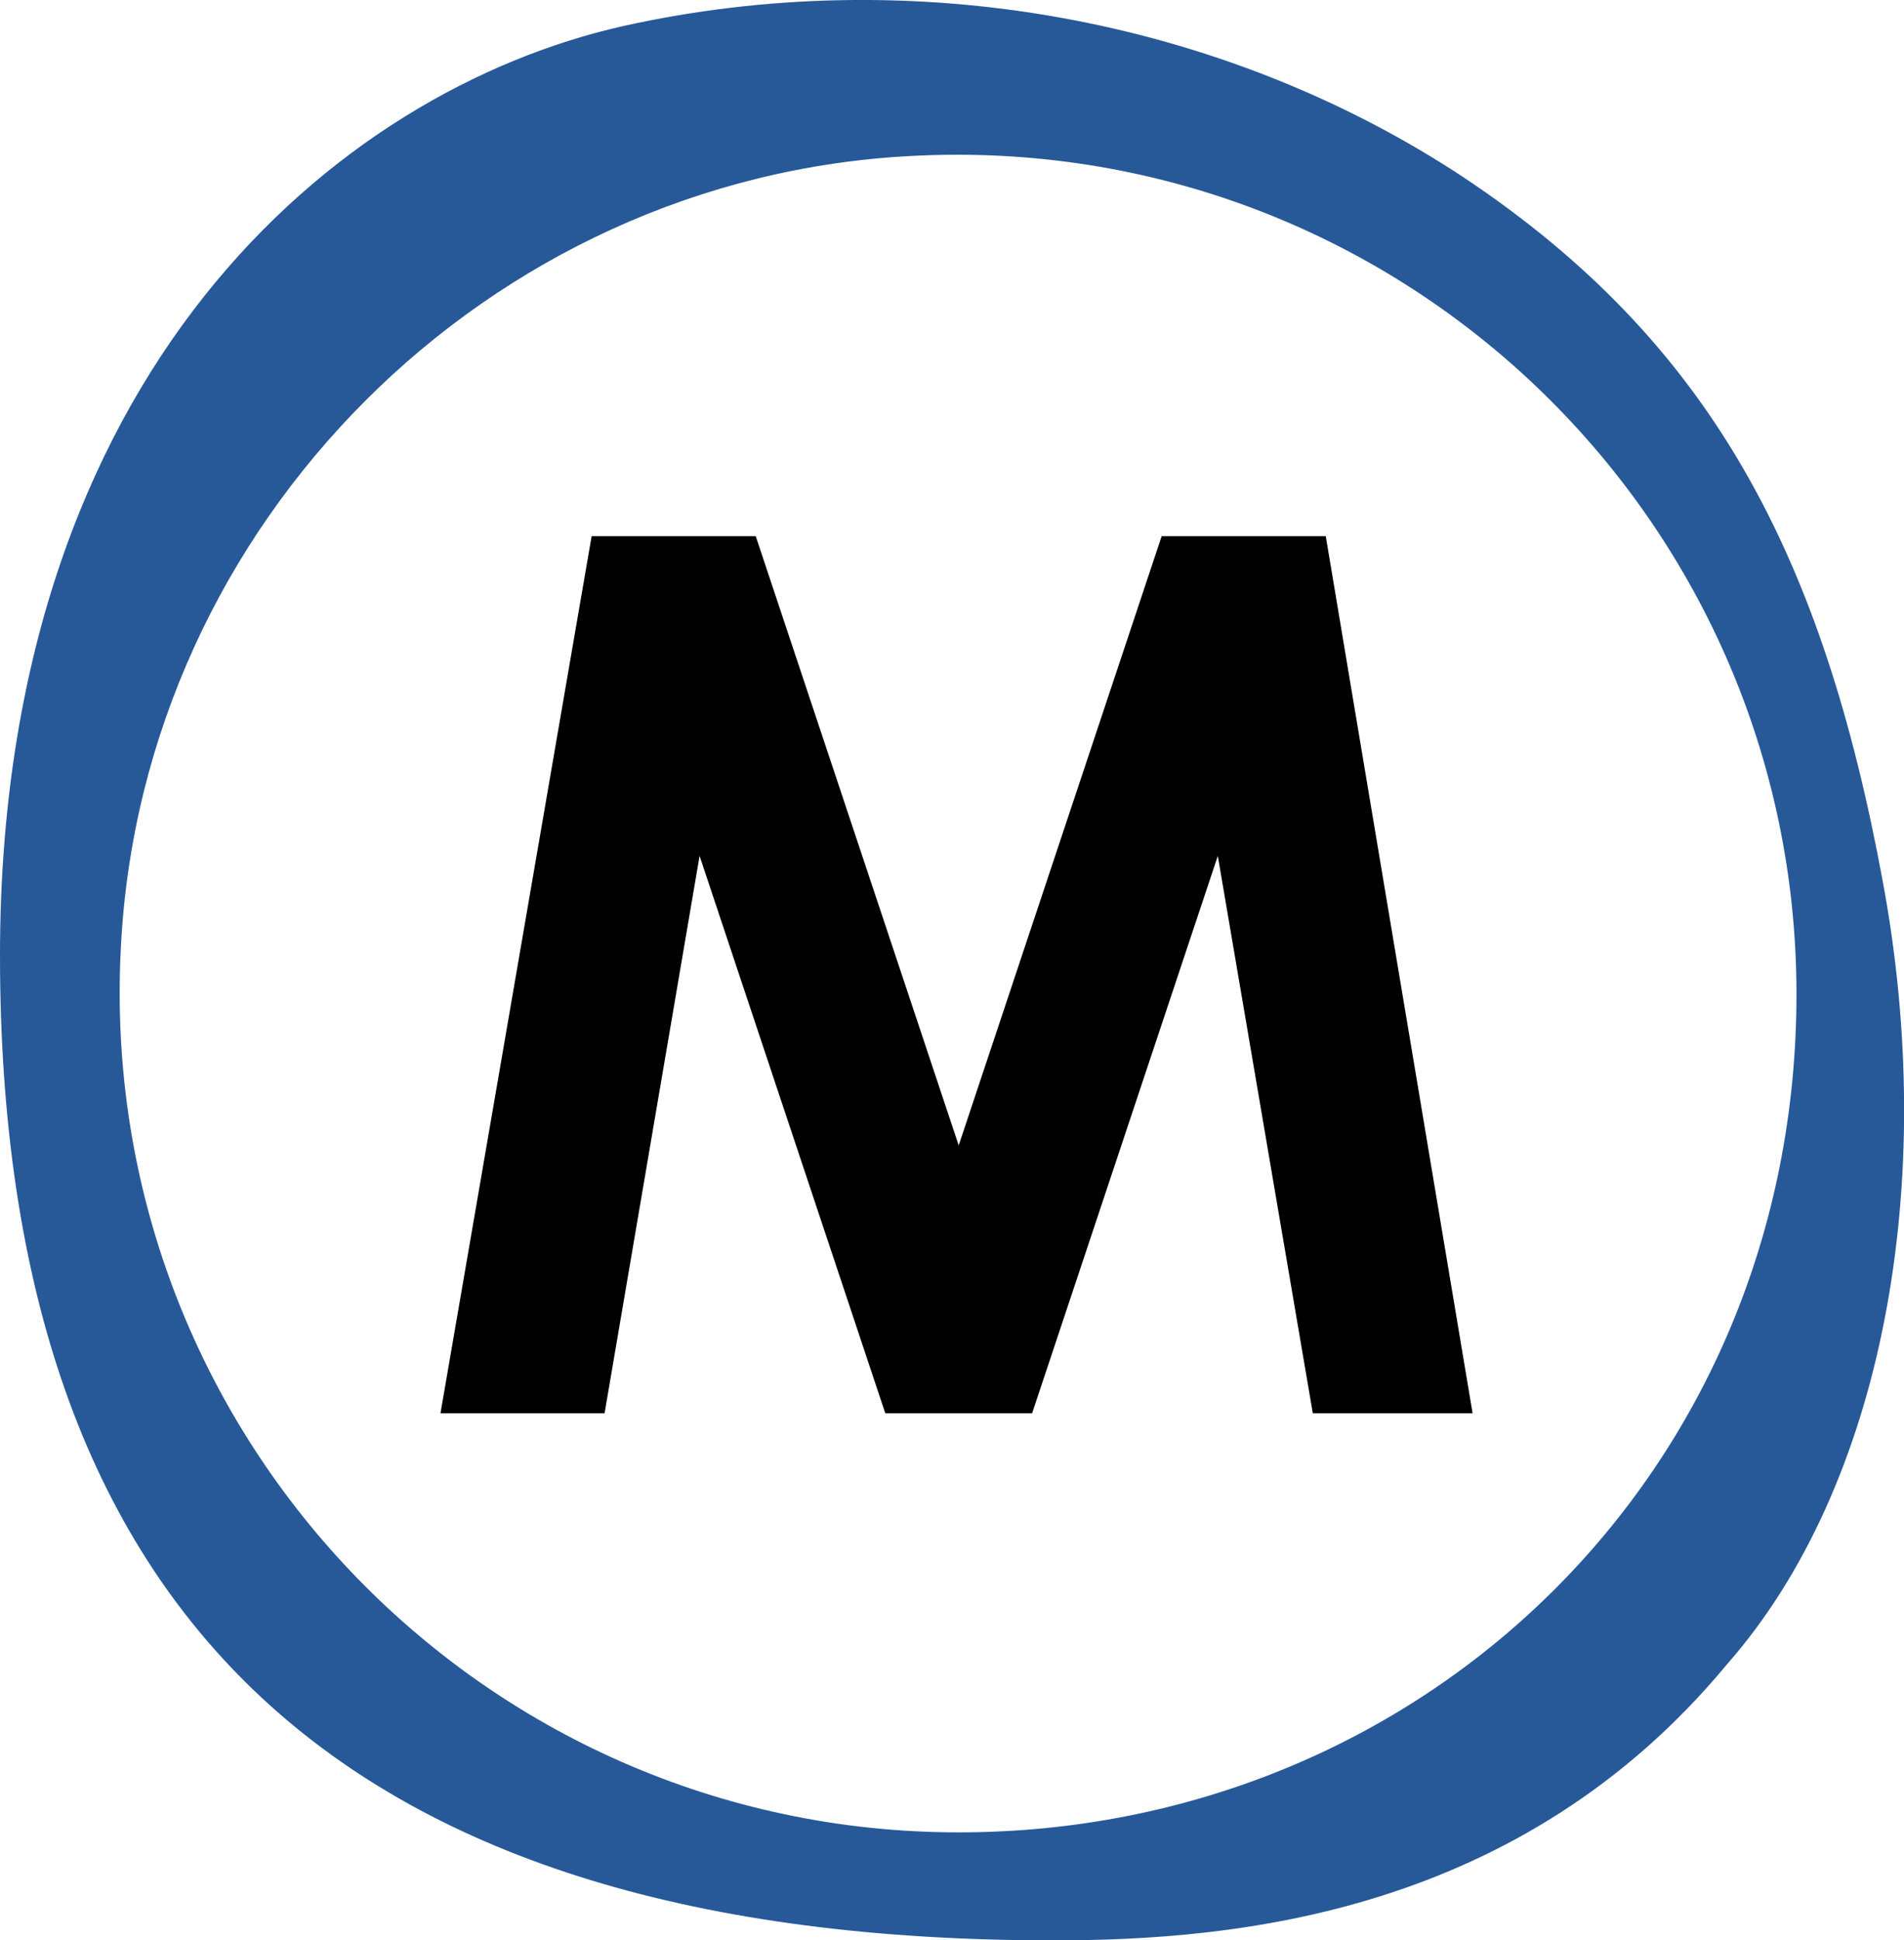
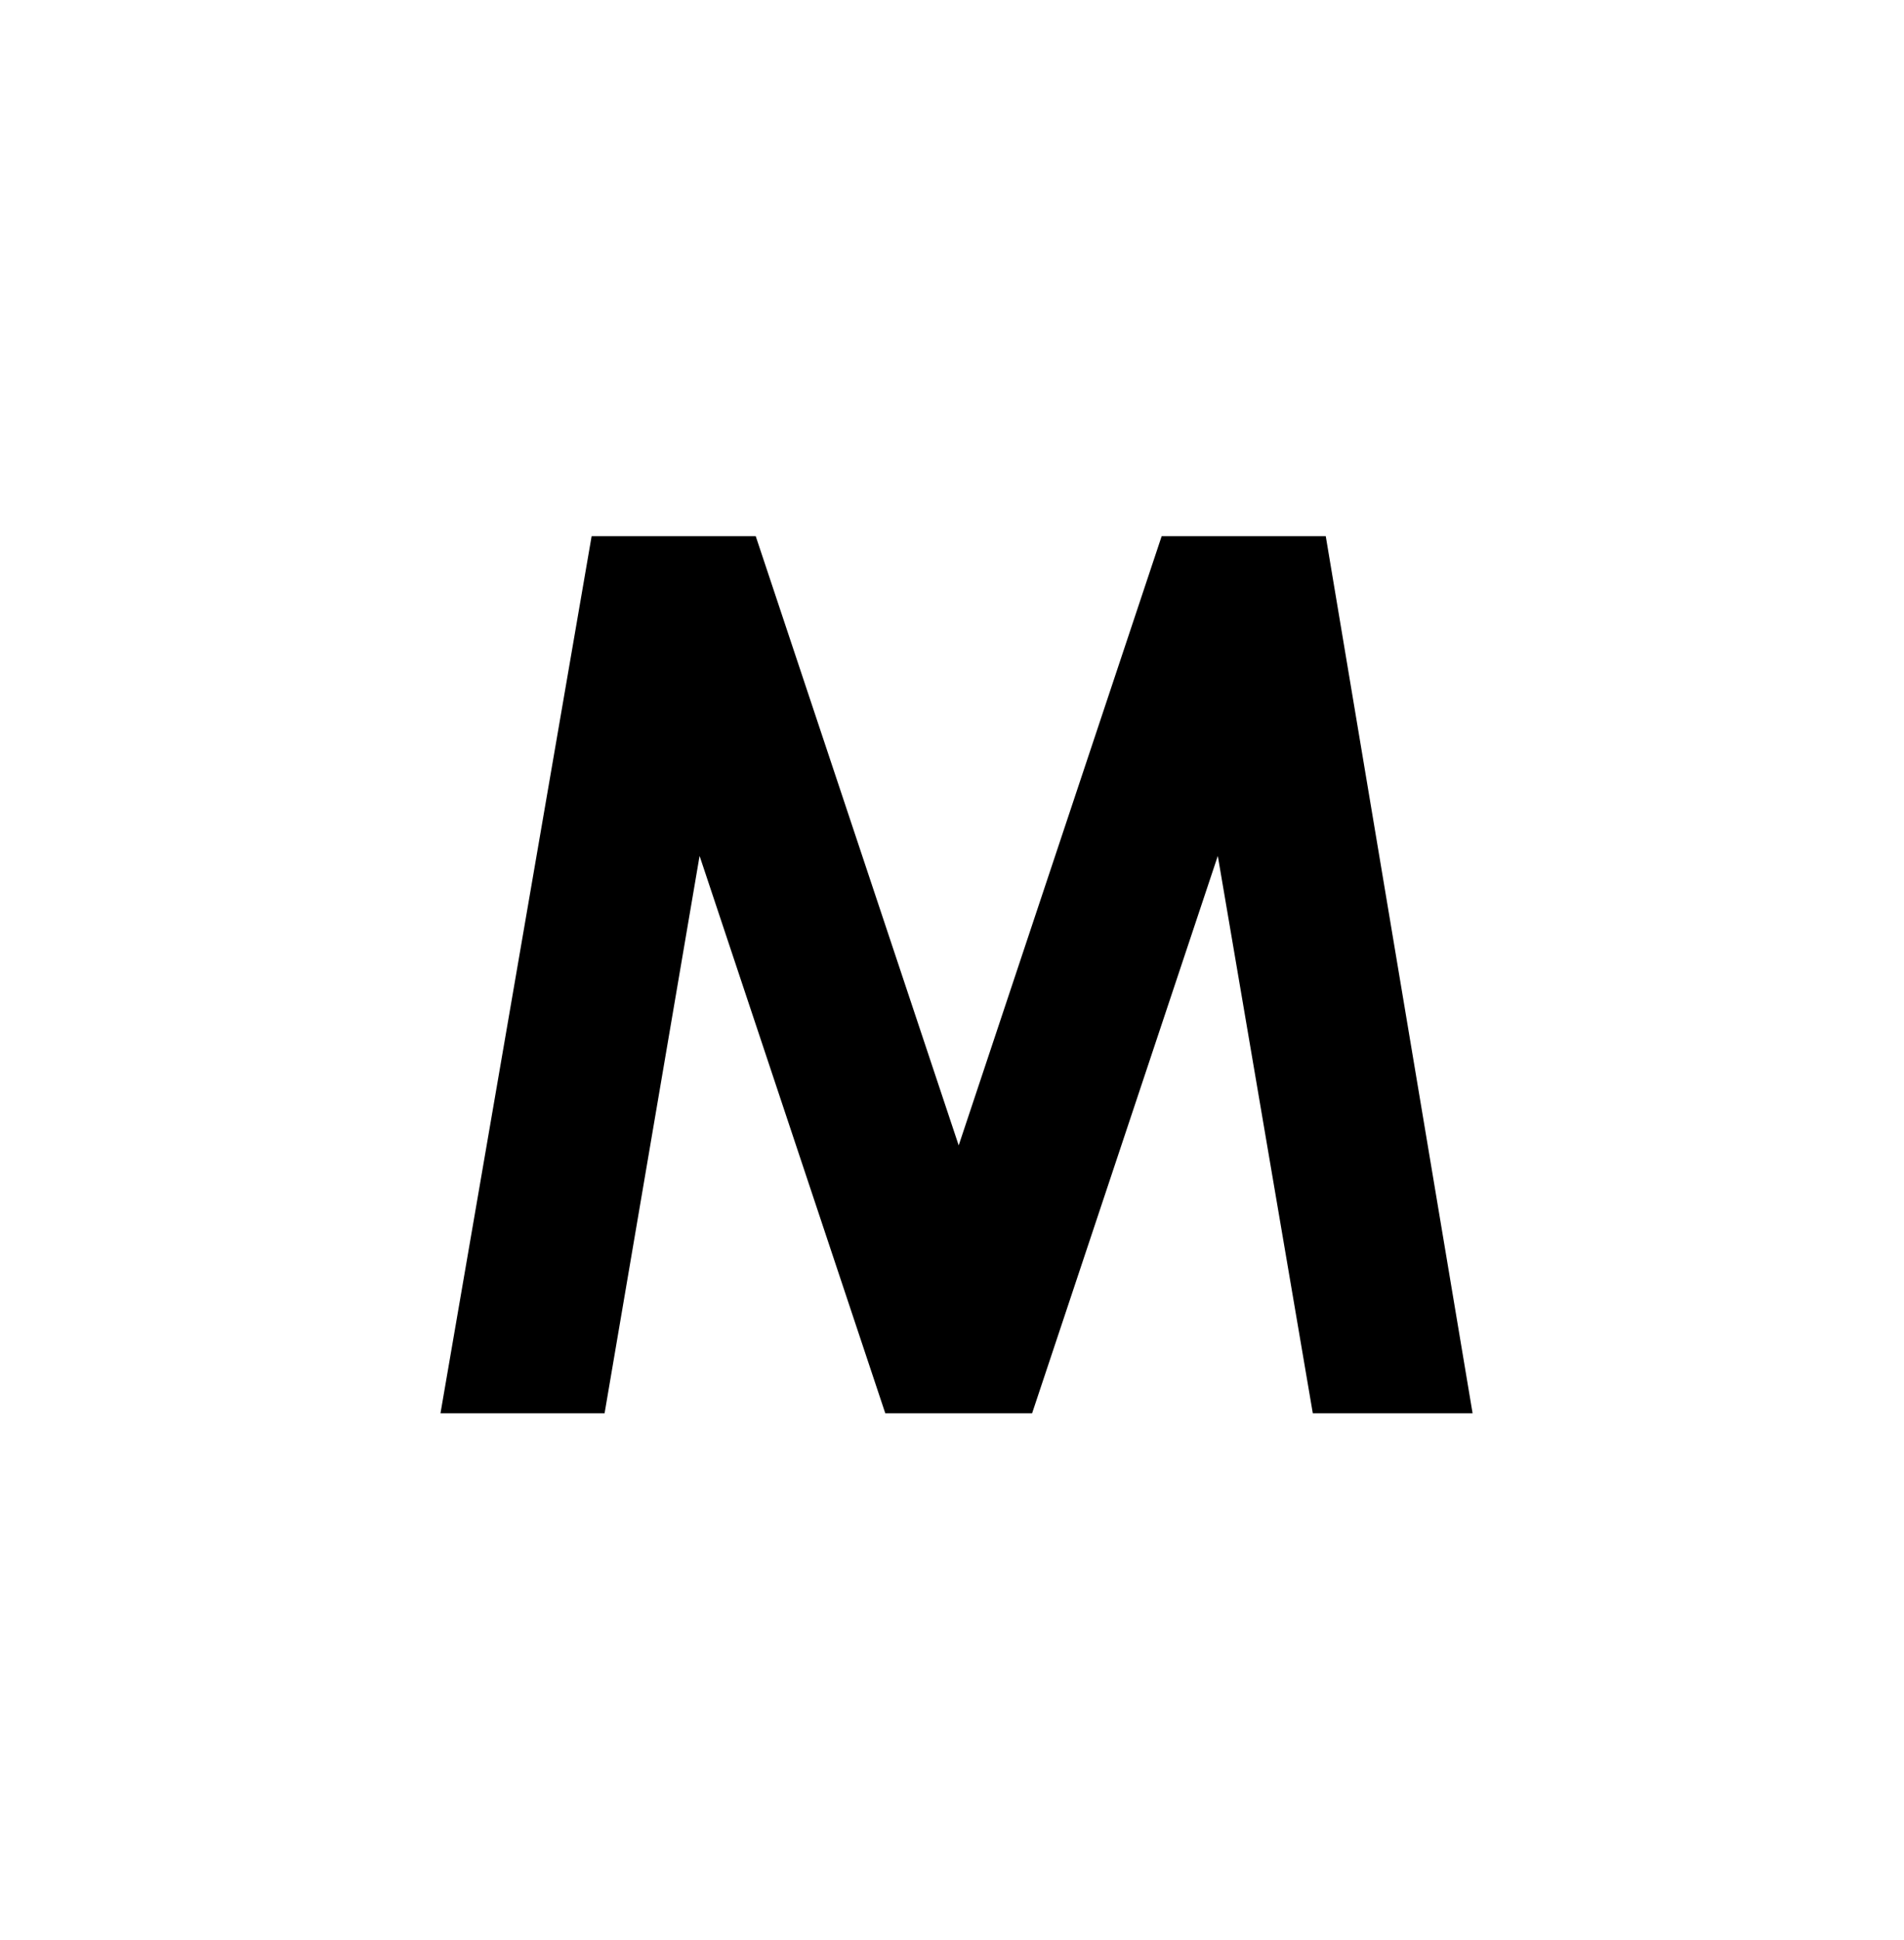
<svg xmlns="http://www.w3.org/2000/svg" id="Ebene_2" data-name="Ebene 2" viewBox="0 0 44.09 44.91">
  <defs>
    <style>
      .cls-1 {
        fill: #275999;
      }
    </style>
  </defs>
  <g id="Ebene_1-2" data-name="Ebene 1">
    <g>
-       <path class="cls-1" d="M43.6,20.41c-1.4-7.6-4-12.5-9.7-16.3C28.3.41,21.1-.89,14.4.61,7.8,2.11,0,8.61,0,22.11c0,15.4,8,22.8,24.4,22.8,4.2,0,10.8-.6,15.6-6.4,3.6-4.1,4.9-11.1,3.6-18.1M22.2,42.41c-11.1,0-20-9.3-19.4-20.5C3.3,12.11,11.3,4.11,21.1,3.61c11.2-.6,20.5,8.3,20.5,19.4s-8.7,19.4-19.4,19.4" />
      <polygon points="13.7 12.41 17.5 12.41 22.2 26.51 26.9 12.41 30.7 12.41 34.1 32.71 30.4 32.71 28.2 19.81 23.9 32.71 20.5 32.71 16.2 19.81 14 32.71 10.2 32.71 13.7 12.41" />
    </g>
  </g>
</svg>